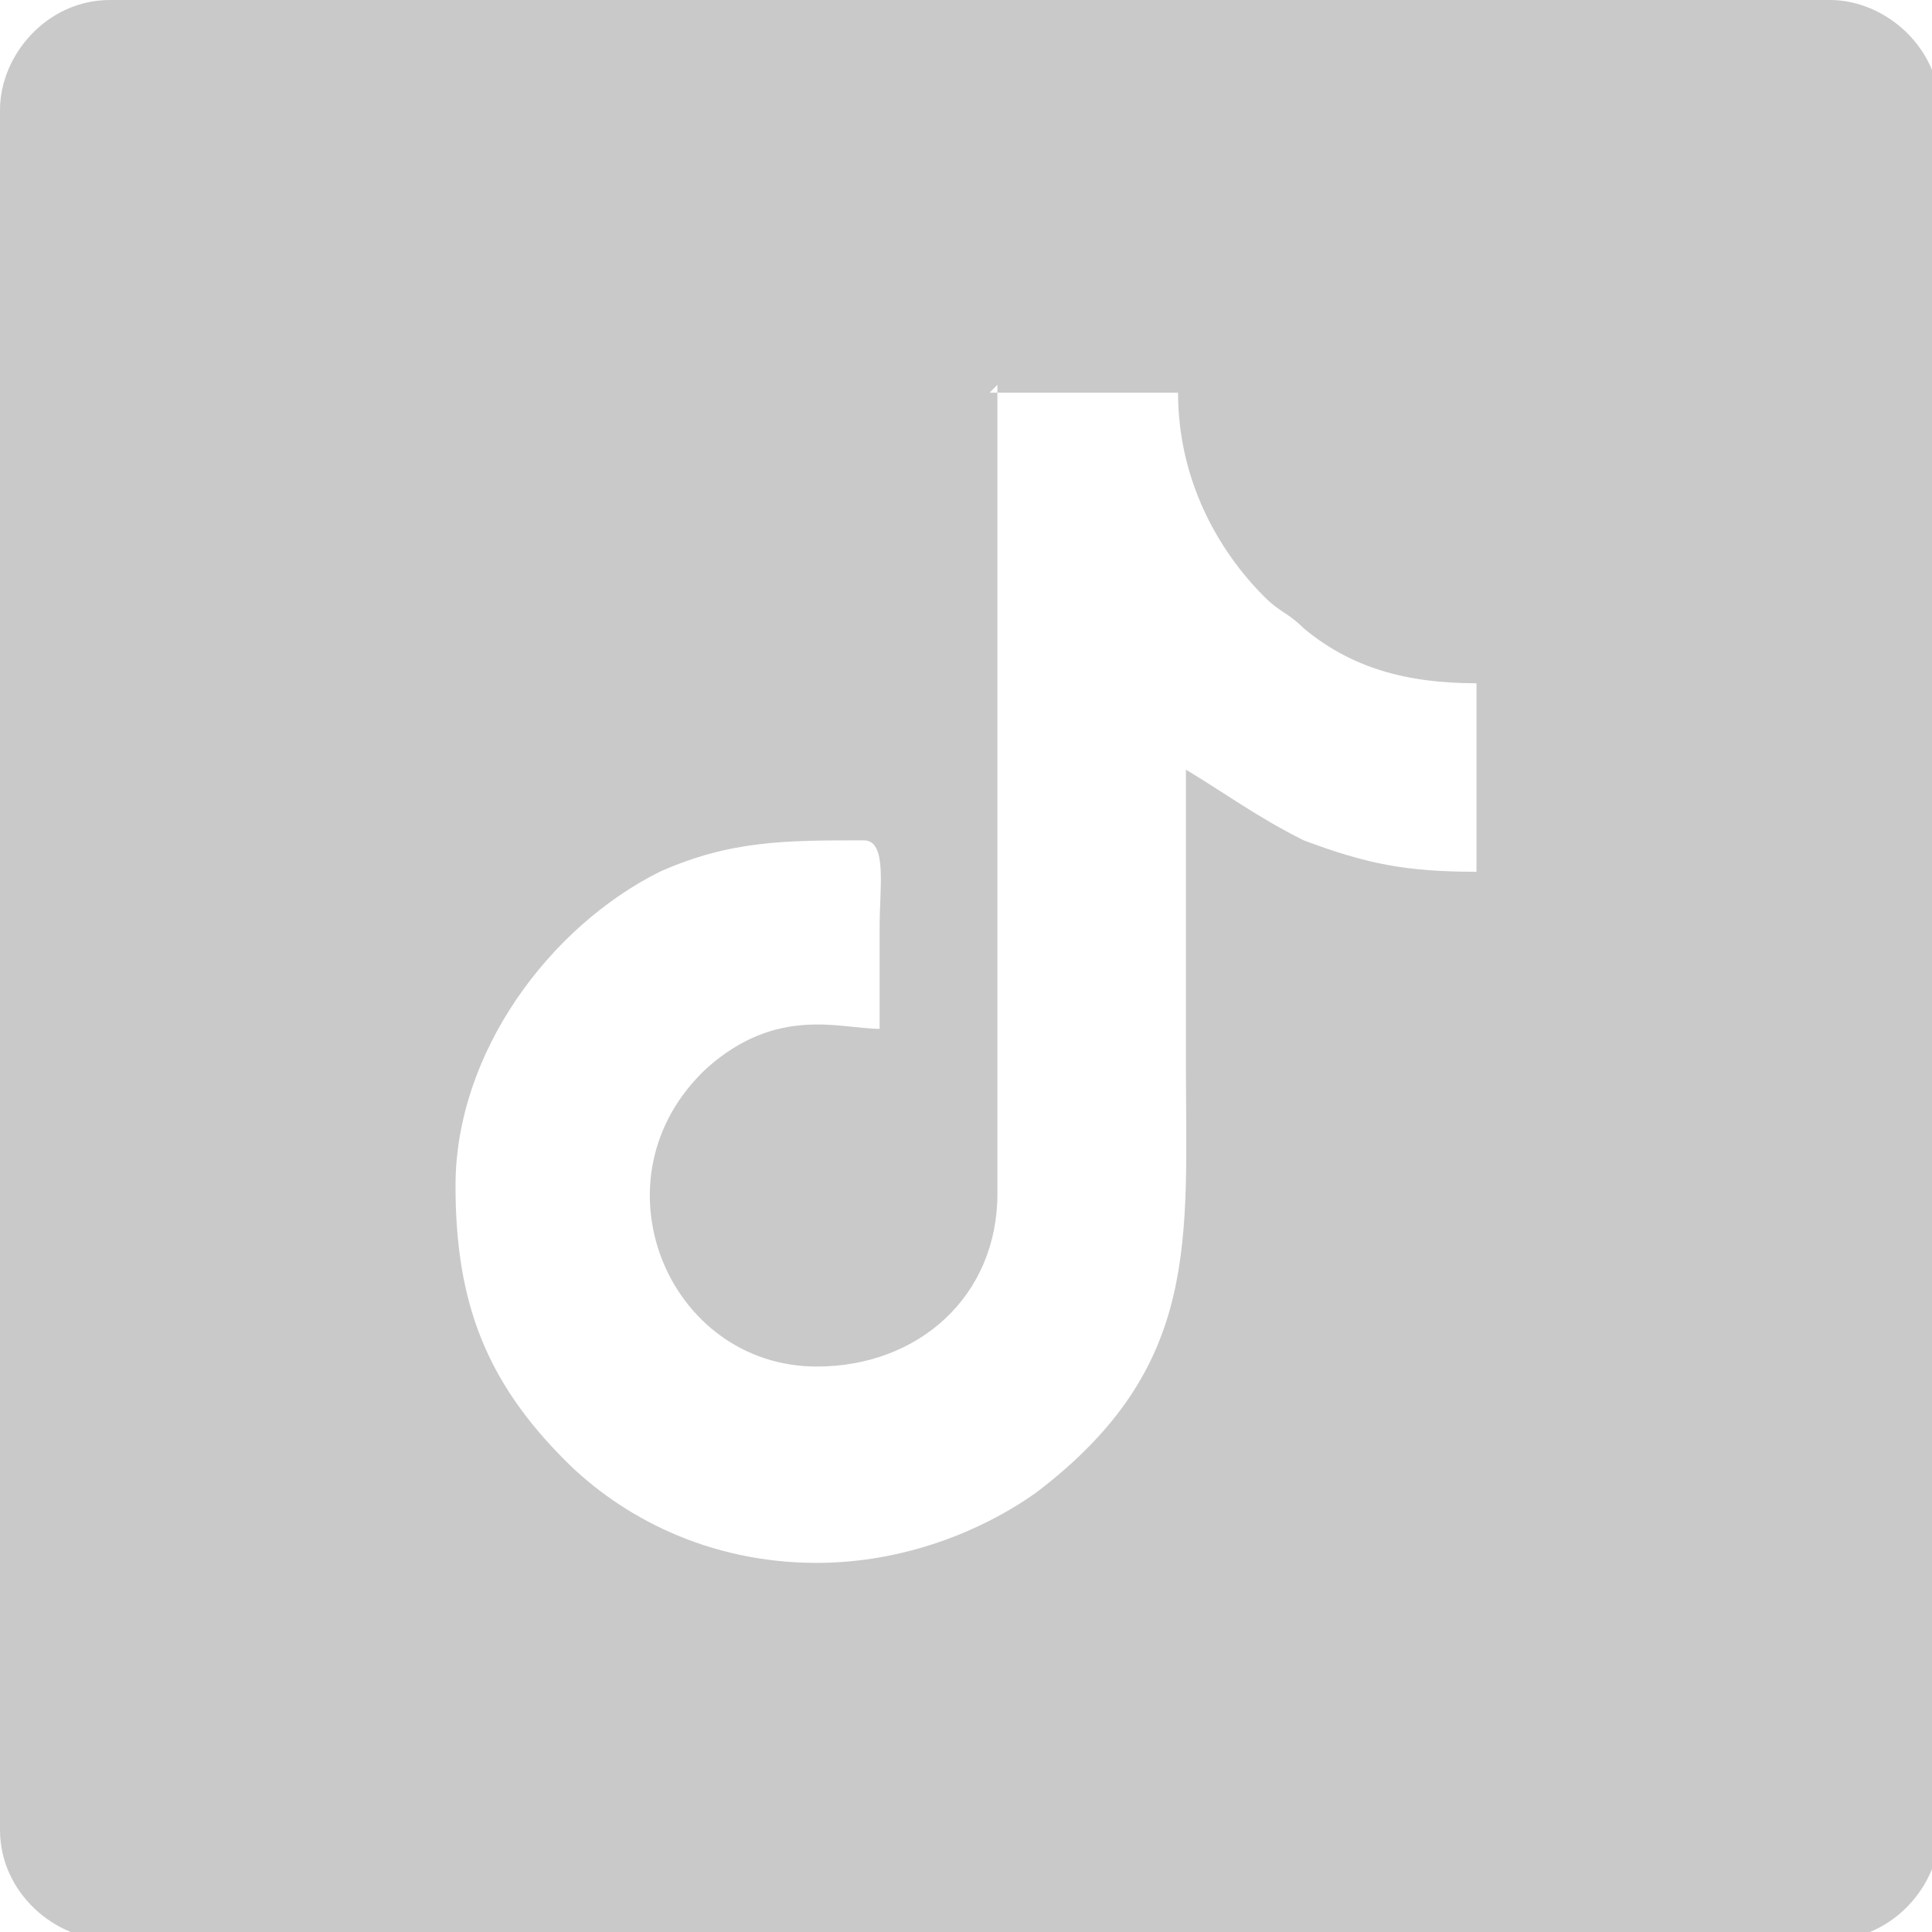
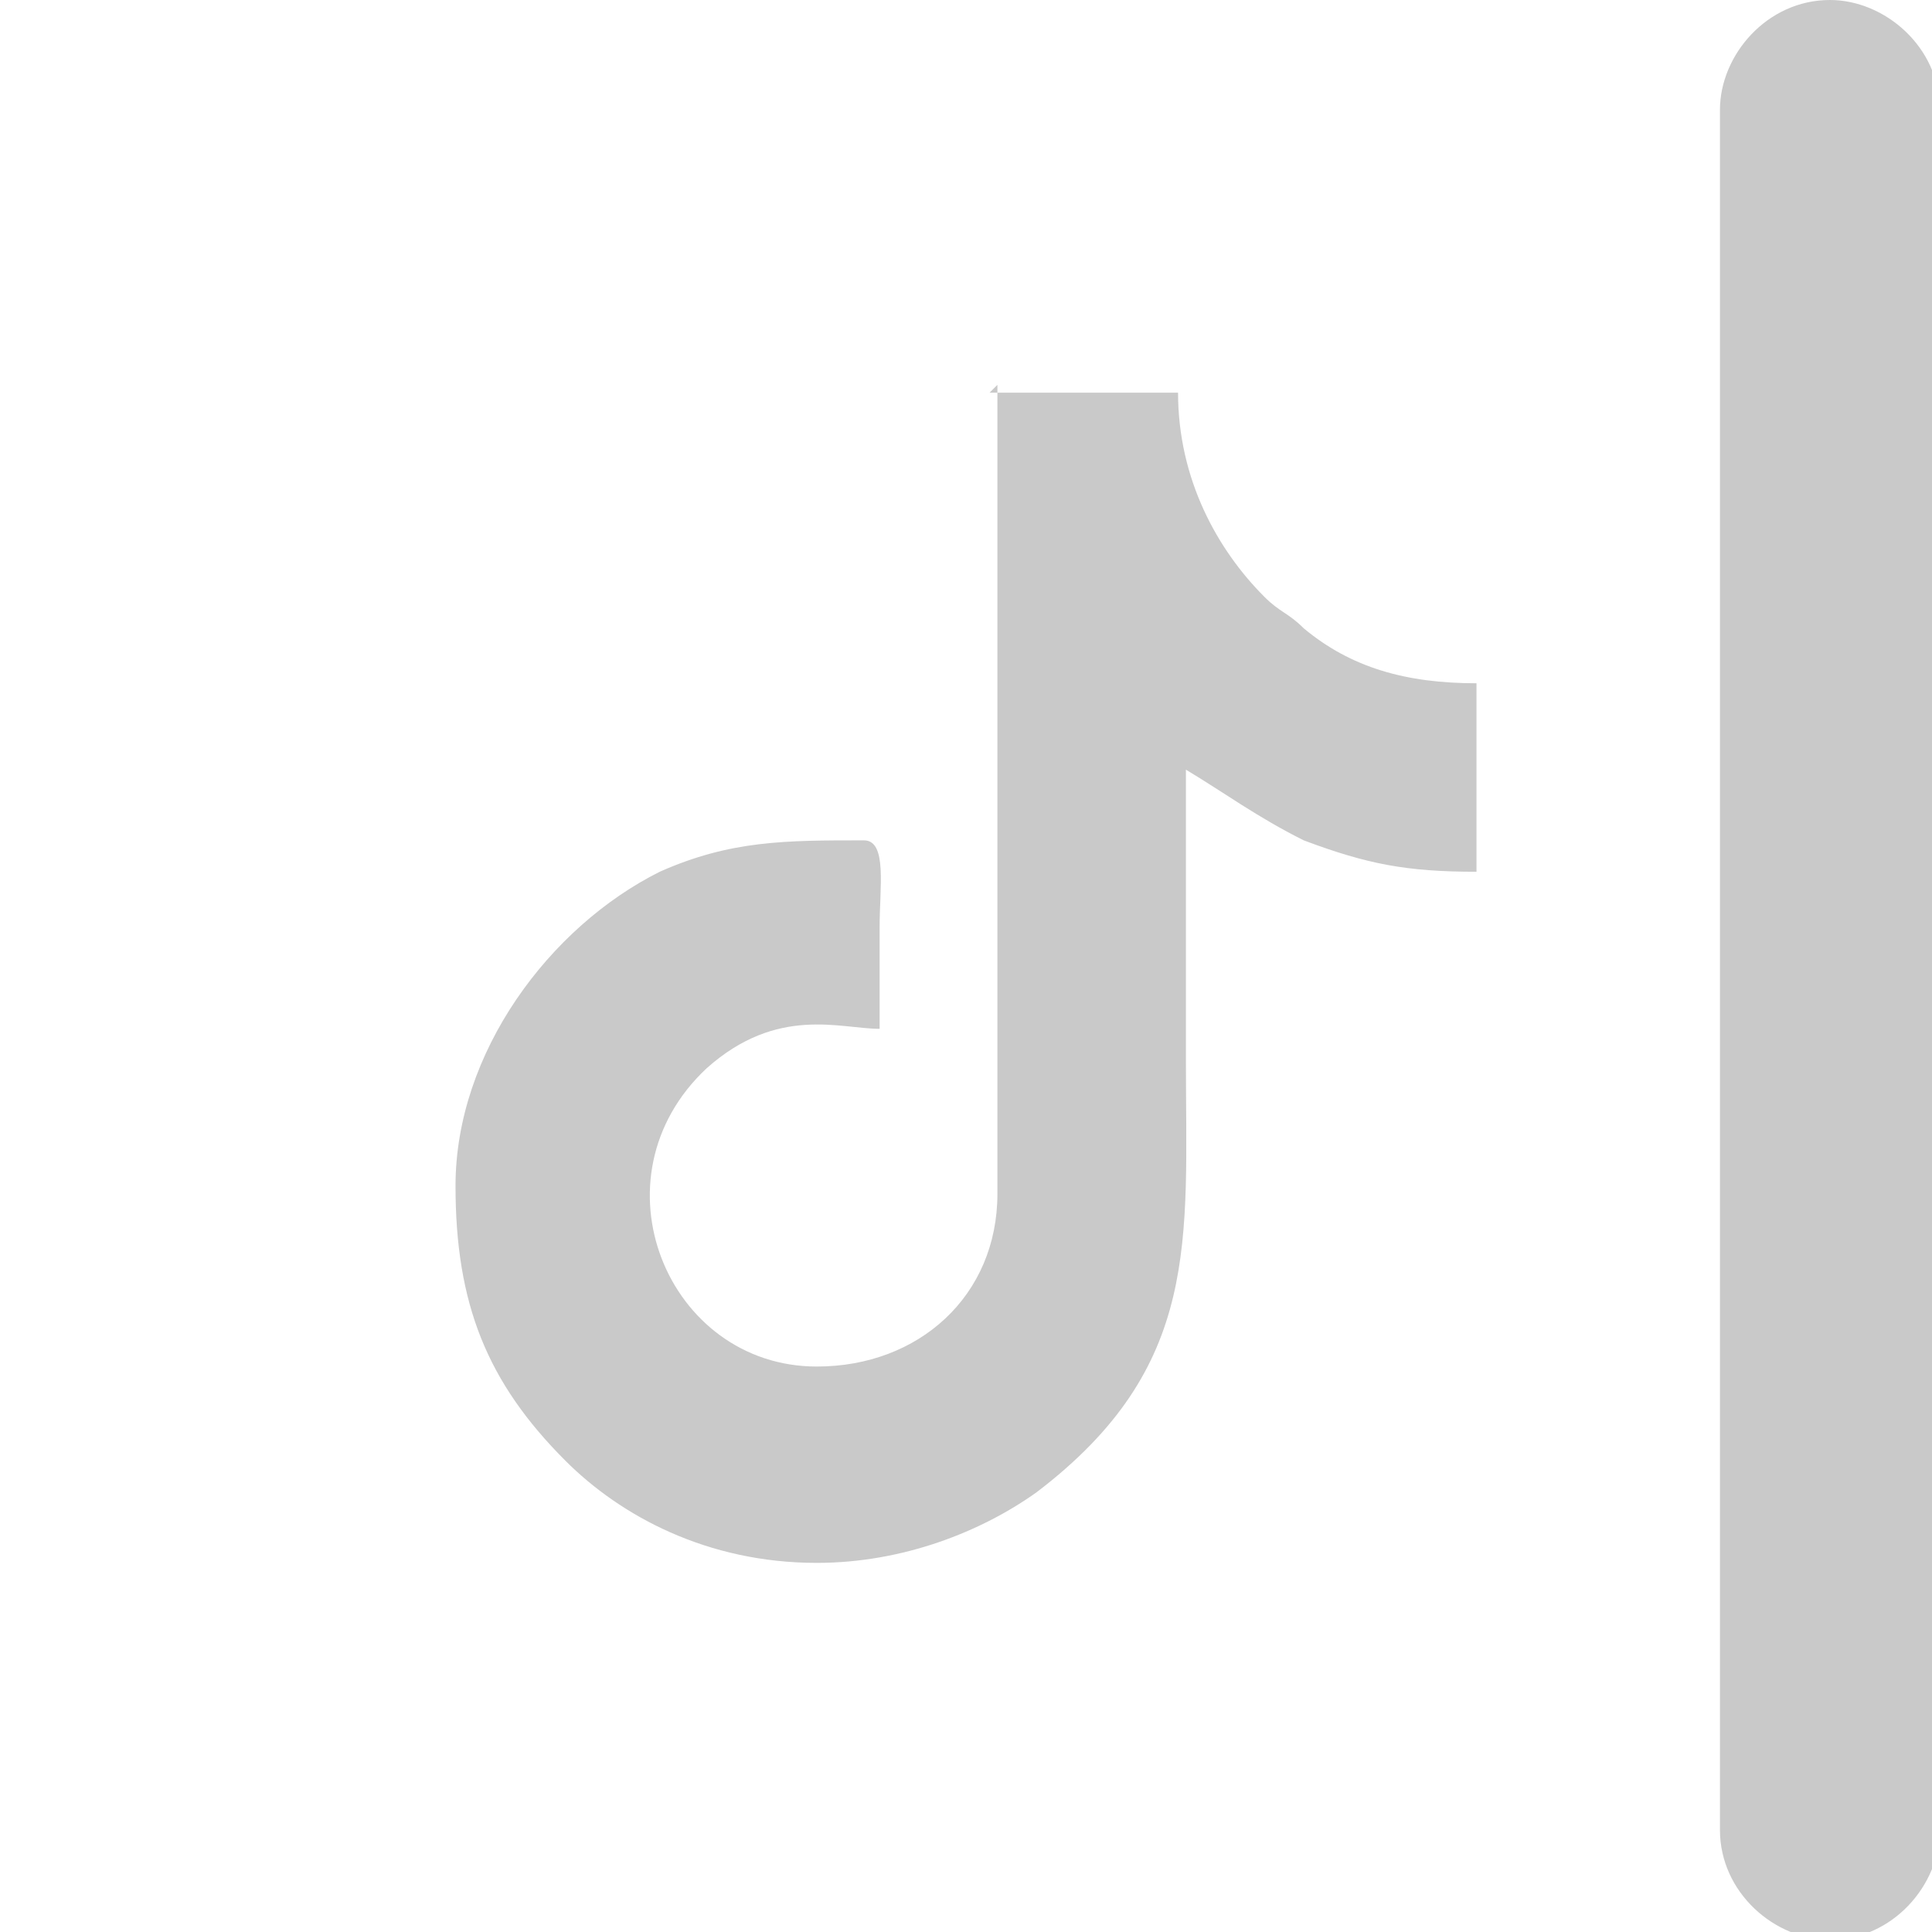
<svg xmlns="http://www.w3.org/2000/svg" xml:space="preserve" width="5.064mm" height="5.064mm" version="1.1" style="shape-rendering:geometricPrecision; text-rendering:geometricPrecision; image-rendering:optimizeQuality; fill-rule:evenodd; clip-rule:evenodd" viewBox="0 0 2.46 2.46">
  <defs>
    <style type="text/css">
   
    .fil0 {fill:#C9C9C9}
   
  </style>
  </defs>
  <g id="Capa_x0020_1">
-     <path class="fil0" d="M0.14 0l2.19 0c0.07,0 0.14,0.06 0.14,0.14l0 2.19c0,0.07 -0.06,0.14 -0.14,0.14l-2.19 0c-0.07,0 -0.14,-0.06 -0.14,-0.14l0 -2.19c0,-0.07 0.06,-0.14 0.14,-0.14zm1.13 0.49l0 1.03c0,0.13 -0.1,0.22 -0.23,0.22 -0.19,0 -0.29,-0.24 -0.14,-0.38 0.09,-0.08 0.17,-0.05 0.22,-0.05 0,-0.04 0,-0.09 0,-0.13 0,-0.05 0.01,-0.11 -0.02,-0.11 -0.1,0 -0.17,-0 -0.26,0.04 -0.14,0.07 -0.26,0.23 -0.26,0.4 0,0.15 0.04,0.25 0.14,0.35 0.07,0.07 0.18,0.13 0.32,0.13 0.11,0 0.21,-0.04 0.28,-0.09 0.21,-0.16 0.19,-0.32 0.19,-0.55 0,-0.12 0,-0.25 0,-0.37 0.05,0.03 0.09,0.06 0.15,0.09 0.08,0.03 0.13,0.04 0.22,0.04l0 -0.24c-0.09,0 -0.16,-0.02 -0.22,-0.07 -0.02,-0.02 -0.03,-0.02 -0.05,-0.04 -0.06,-0.06 -0.11,-0.15 -0.11,-0.26l-0.24 0z" />
+     <path class="fil0" d="M0.14 0l2.19 0c0.07,0 0.14,0.06 0.14,0.14l0 2.19c0,0.07 -0.06,0.14 -0.14,0.14c-0.07,0 -0.14,-0.06 -0.14,-0.14l0 -2.19c0,-0.07 0.06,-0.14 0.14,-0.14zm1.13 0.49l0 1.03c0,0.13 -0.1,0.22 -0.23,0.22 -0.19,0 -0.29,-0.24 -0.14,-0.38 0.09,-0.08 0.17,-0.05 0.22,-0.05 0,-0.04 0,-0.09 0,-0.13 0,-0.05 0.01,-0.11 -0.02,-0.11 -0.1,0 -0.17,-0 -0.26,0.04 -0.14,0.07 -0.26,0.23 -0.26,0.4 0,0.15 0.04,0.25 0.14,0.35 0.07,0.07 0.18,0.13 0.32,0.13 0.11,0 0.21,-0.04 0.28,-0.09 0.21,-0.16 0.19,-0.32 0.19,-0.55 0,-0.12 0,-0.25 0,-0.37 0.05,0.03 0.09,0.06 0.15,0.09 0.08,0.03 0.13,0.04 0.22,0.04l0 -0.24c-0.09,0 -0.16,-0.02 -0.22,-0.07 -0.02,-0.02 -0.03,-0.02 -0.05,-0.04 -0.06,-0.06 -0.11,-0.15 -0.11,-0.26l-0.24 0z" />
  </g>
</svg>